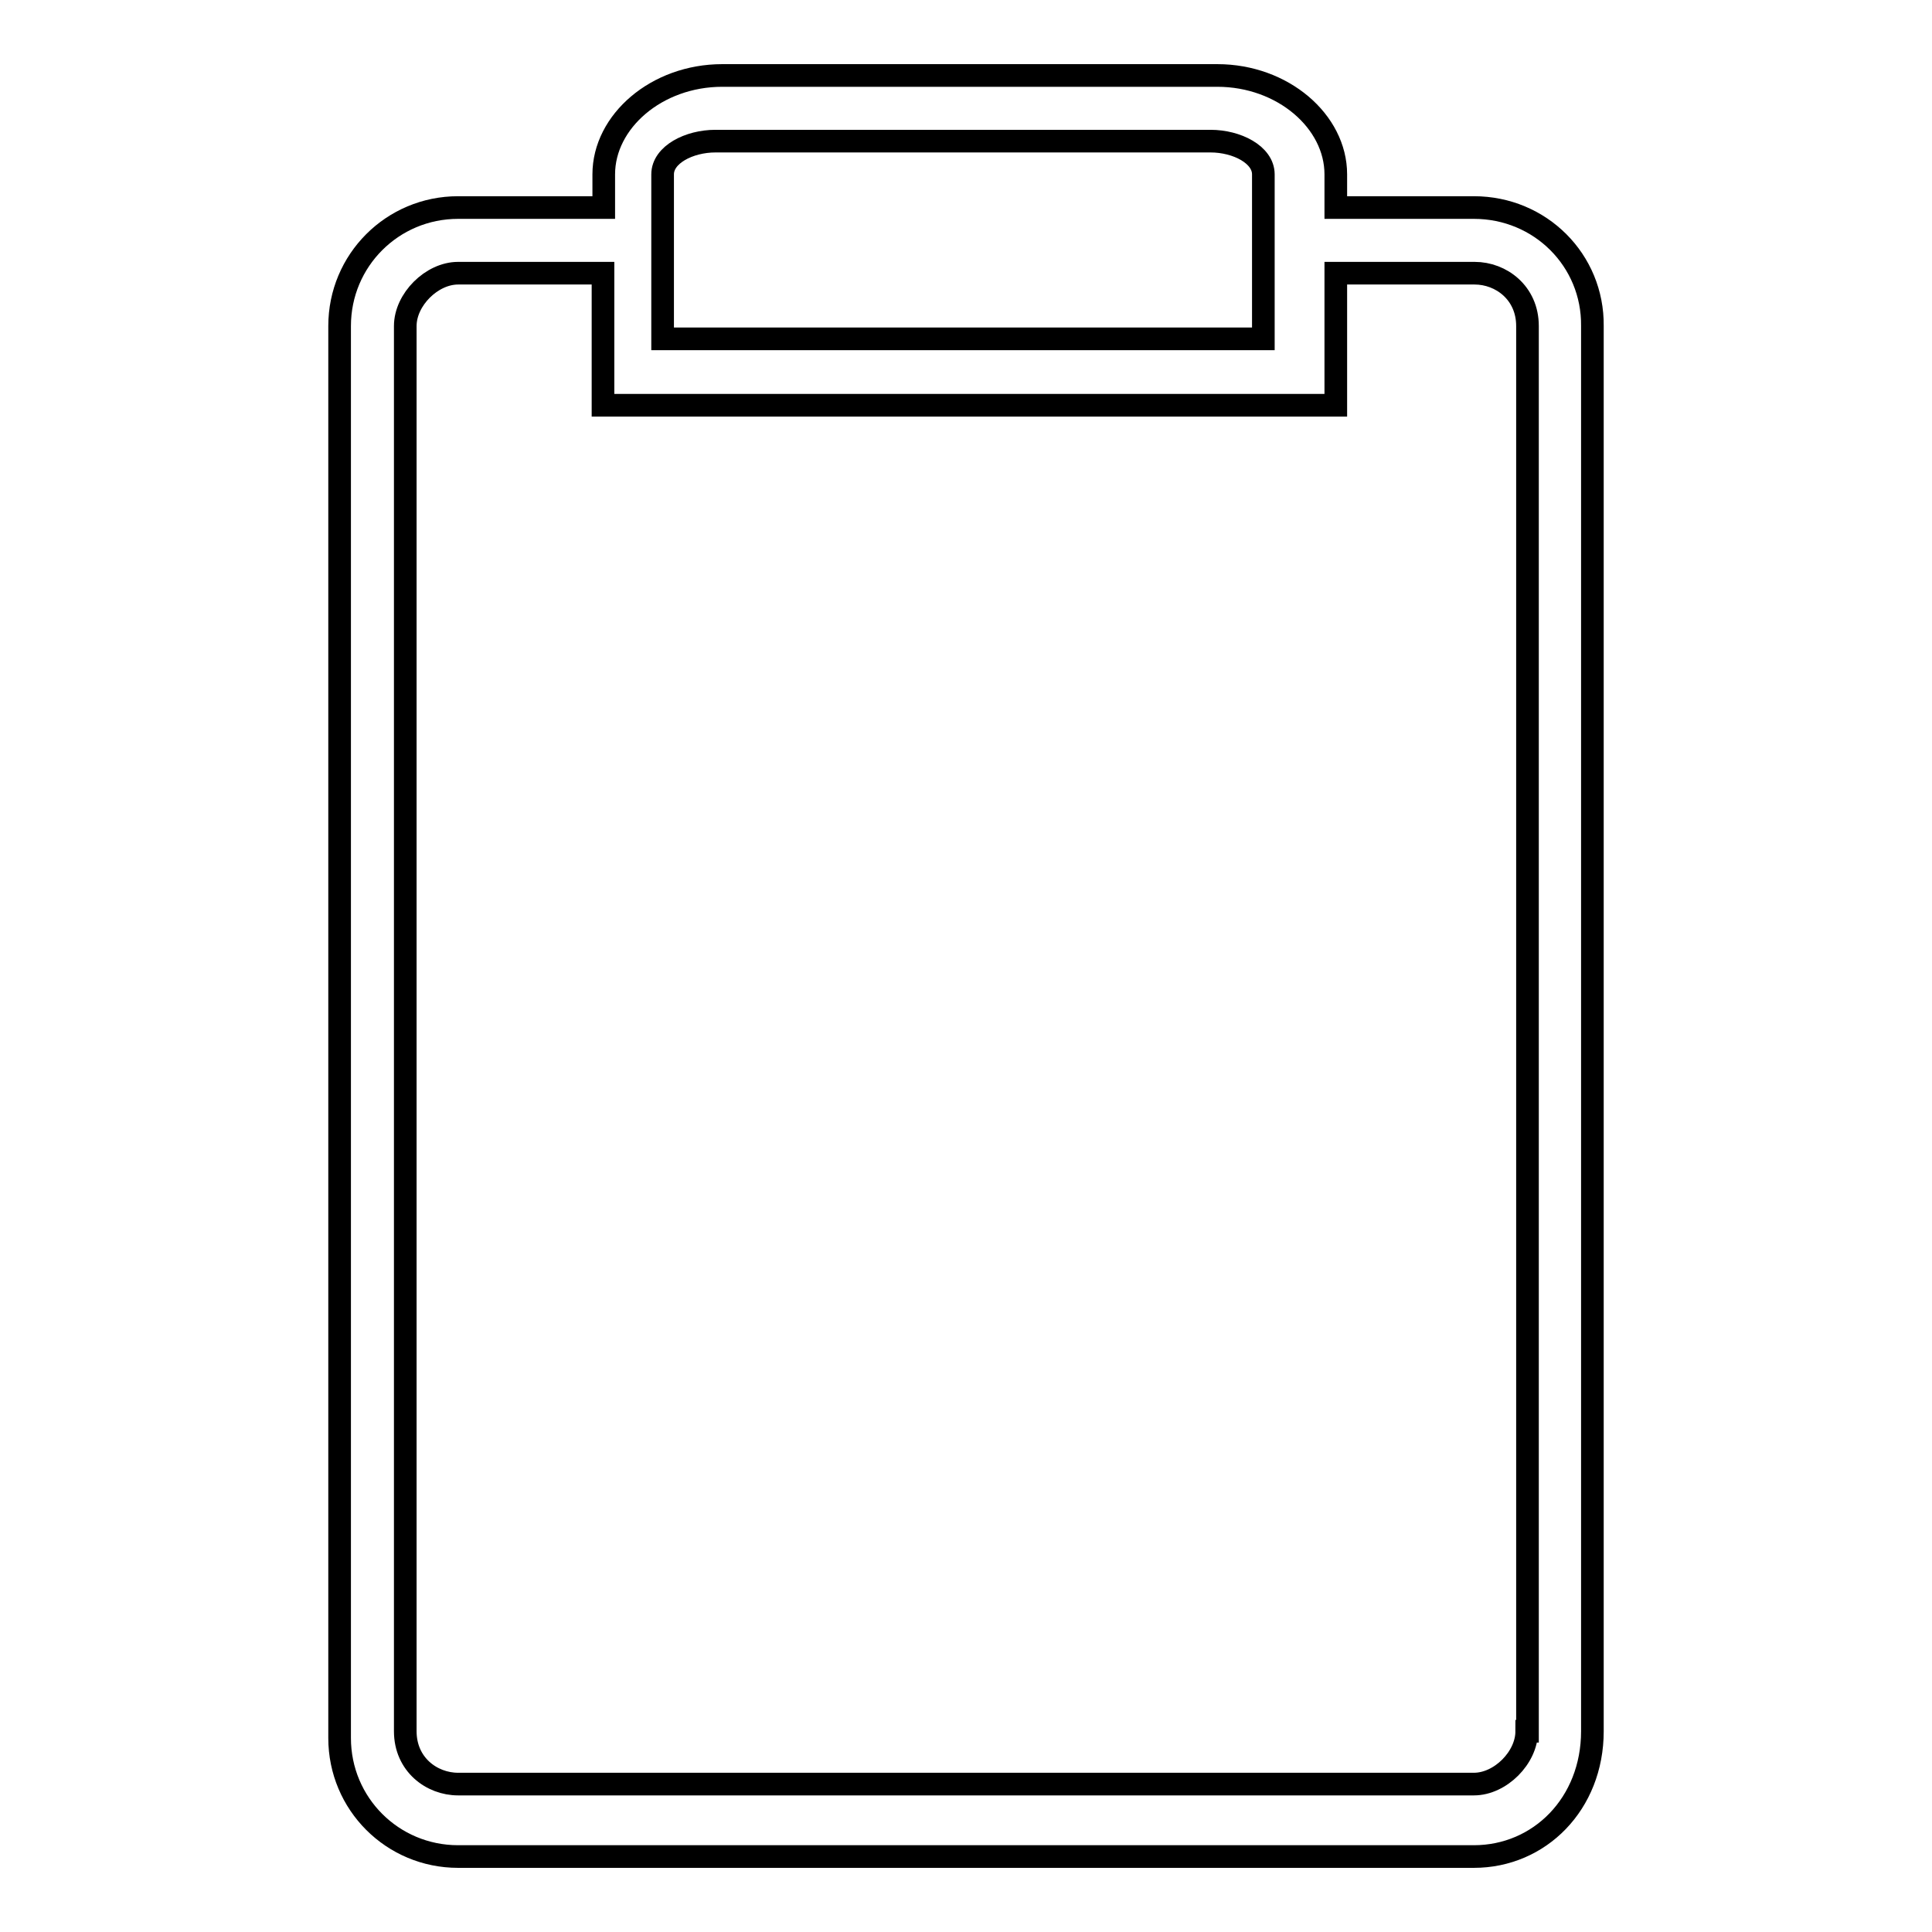
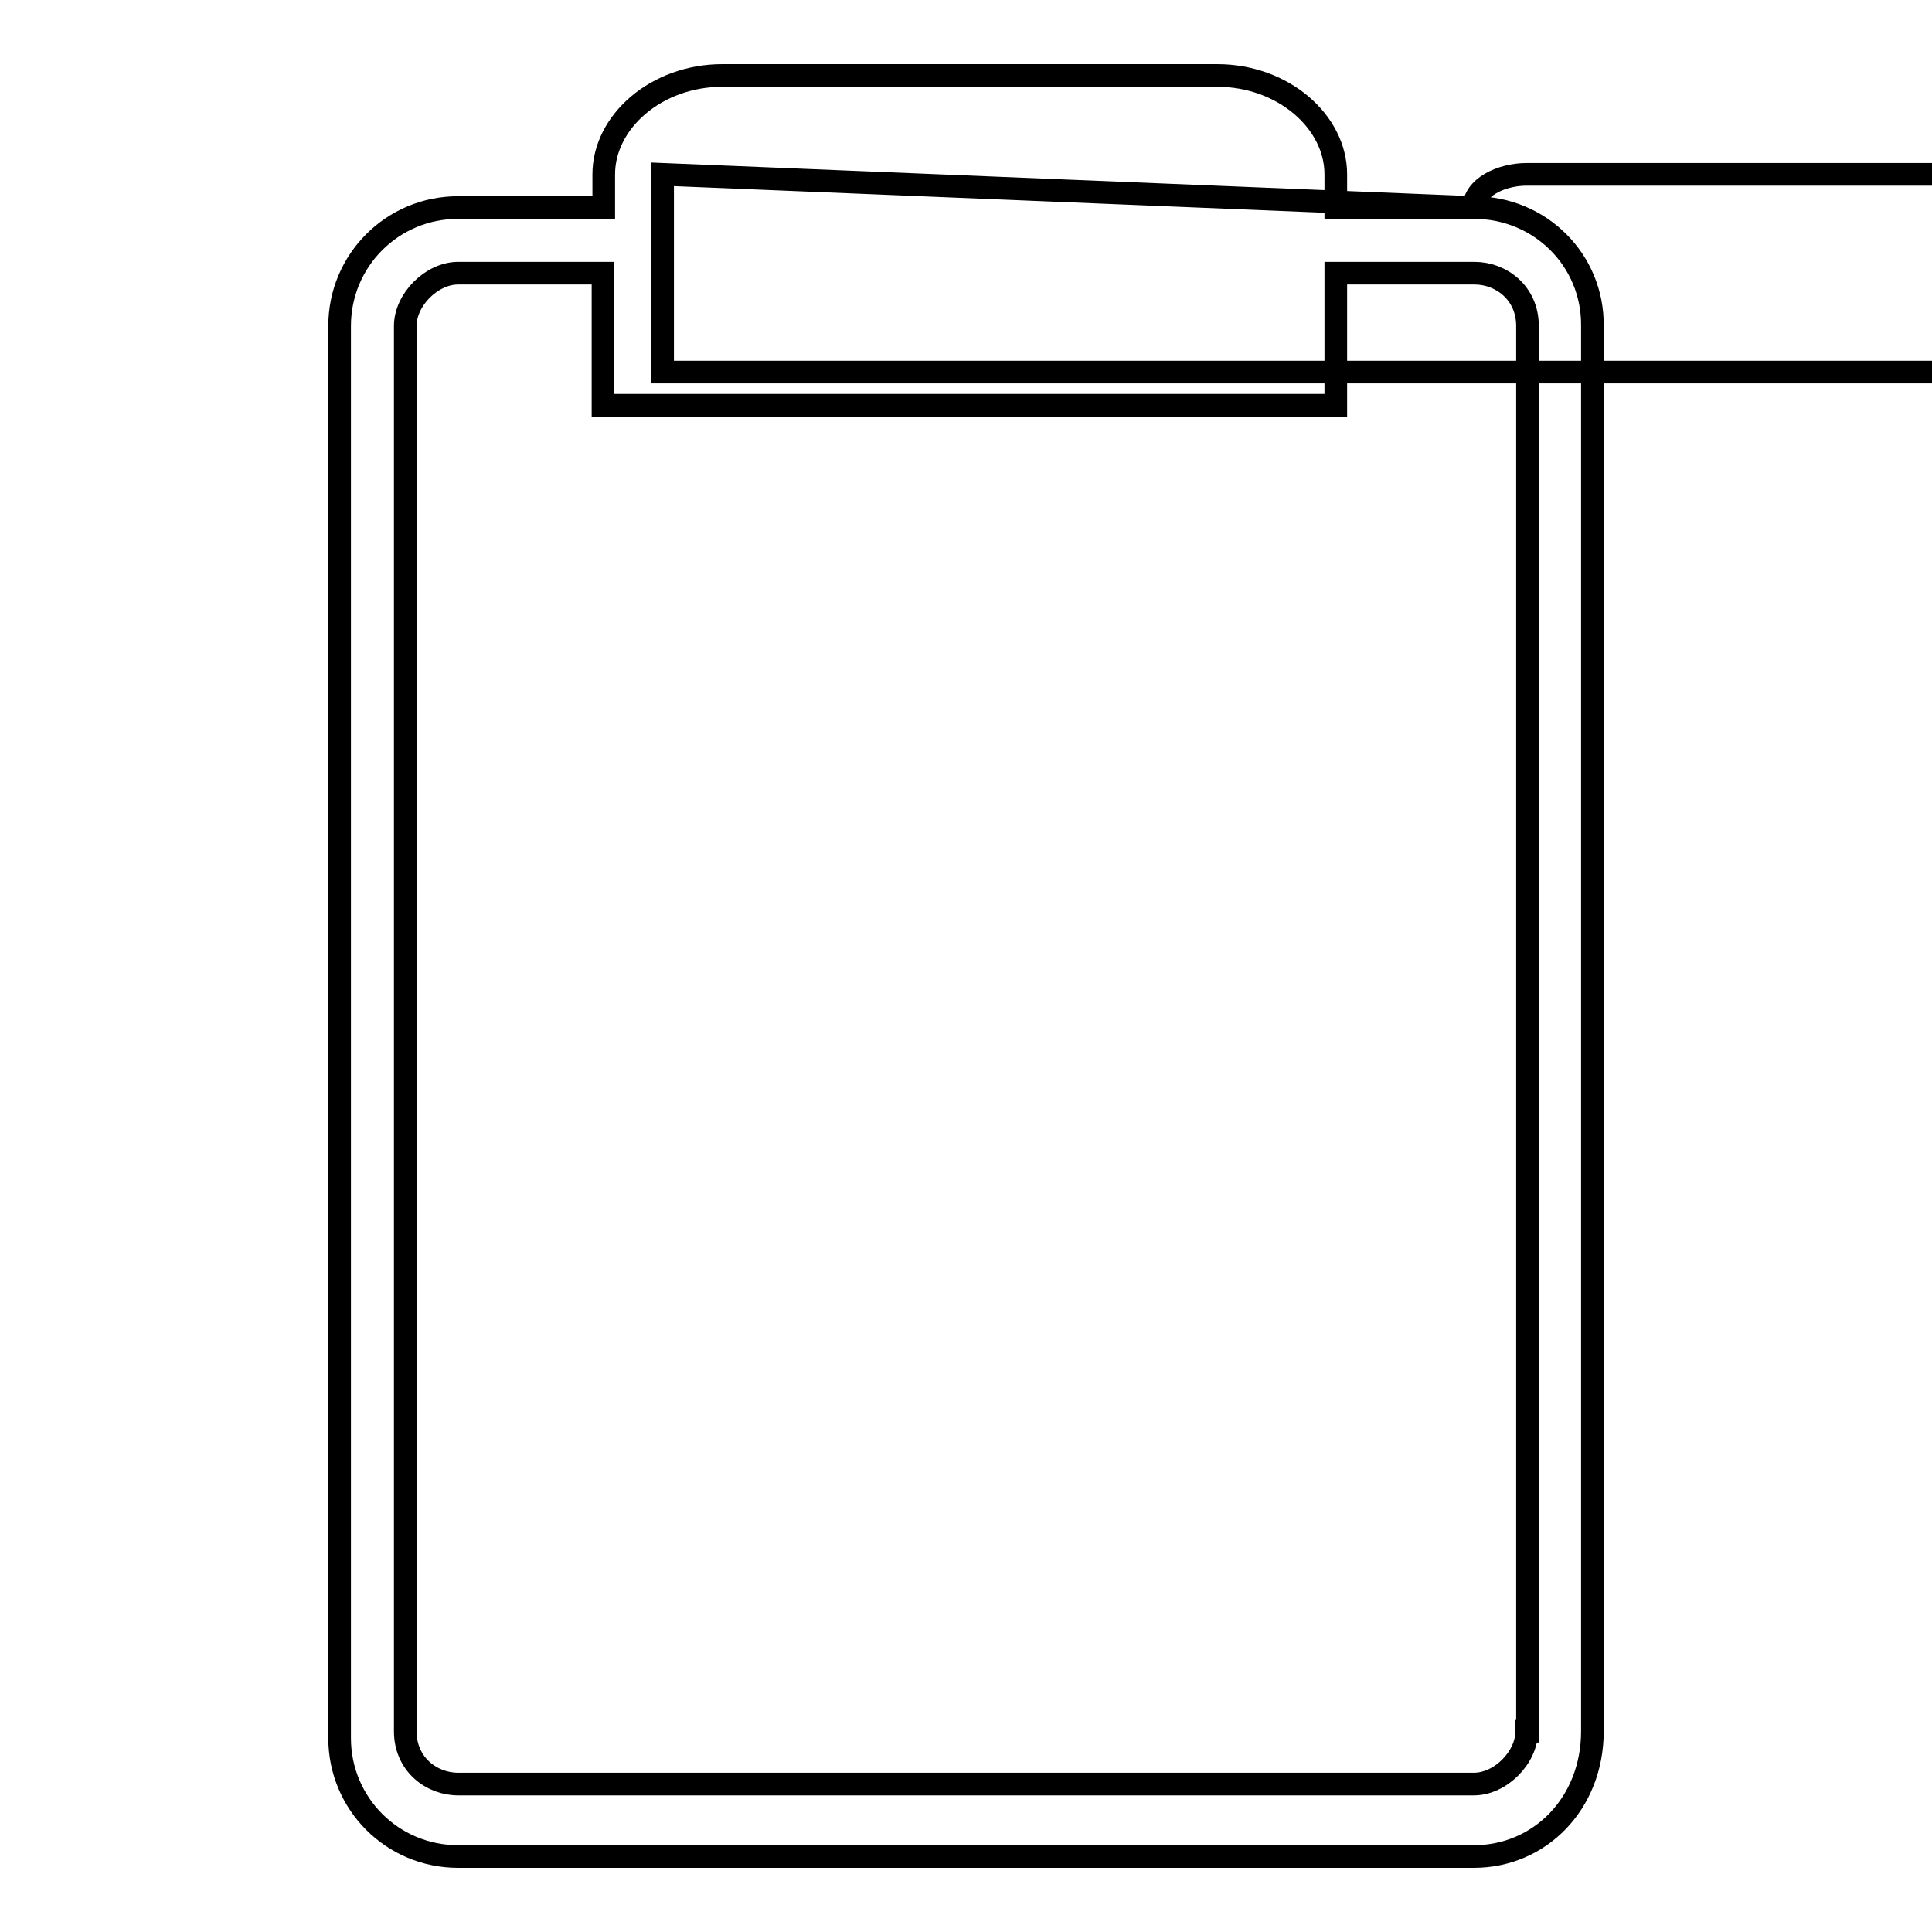
<svg xmlns="http://www.w3.org/2000/svg" version="1.1" x="0px" y="0px" viewBox="0 0 256 256" enable-background="new 0 0 256 256" xml:space="preserve">
  <g>
    <g>
-       <path stroke-width="3" fill-opacity="0" stroke="#000000" d="M195.3,27.5H177v-4.4c0-7-7-13.1-15.7-13.1H95.7c-8.7,0-15.7,6.1-15.7,13.1v4.4H60.7c-8.7,0-15.7,7-15.7,15.7v187.1c0,8.7,7,15.7,15.7,15.7h134.6c8.7,0,15.7-7,15.7-16.6V43.2C211.1,34.5,204.1,27.5,195.3,27.5z M87.8,23.1c0-2.6,3.5-4.4,7-4.4h65.6c3.5,0,7,1.8,7,4.4v21.8H88.7h-0.9V23.1z M202.3,229.4c0,3.5-3.5,7-7,7H60.7c-3.5,0-7-2.6-7-7V43.2c0-3.5,3.5-7,7-7h19.2v17.5h96.2h0.9V36.2h18.4c3.5,0,7,2.6,7,7V229.4L202.3,229.4z" />
+       <path stroke-width="3" fill-opacity="0" stroke="#000000" d="M195.3,27.5H177v-4.4c0-7-7-13.1-15.7-13.1H95.7c-8.7,0-15.7,6.1-15.7,13.1v4.4H60.7c-8.7,0-15.7,7-15.7,15.7v187.1c0,8.7,7,15.7,15.7,15.7h134.6c8.7,0,15.7-7,15.7-16.6V43.2C211.1,34.5,204.1,27.5,195.3,27.5z c0-2.6,3.5-4.4,7-4.4h65.6c3.5,0,7,1.8,7,4.4v21.8H88.7h-0.9V23.1z M202.3,229.4c0,3.5-3.5,7-7,7H60.7c-3.5,0-7-2.6-7-7V43.2c0-3.5,3.5-7,7-7h19.2v17.5h96.2h0.9V36.2h18.4c3.5,0,7,2.6,7,7V229.4L202.3,229.4z" />
    </g>
  </g>
</svg>